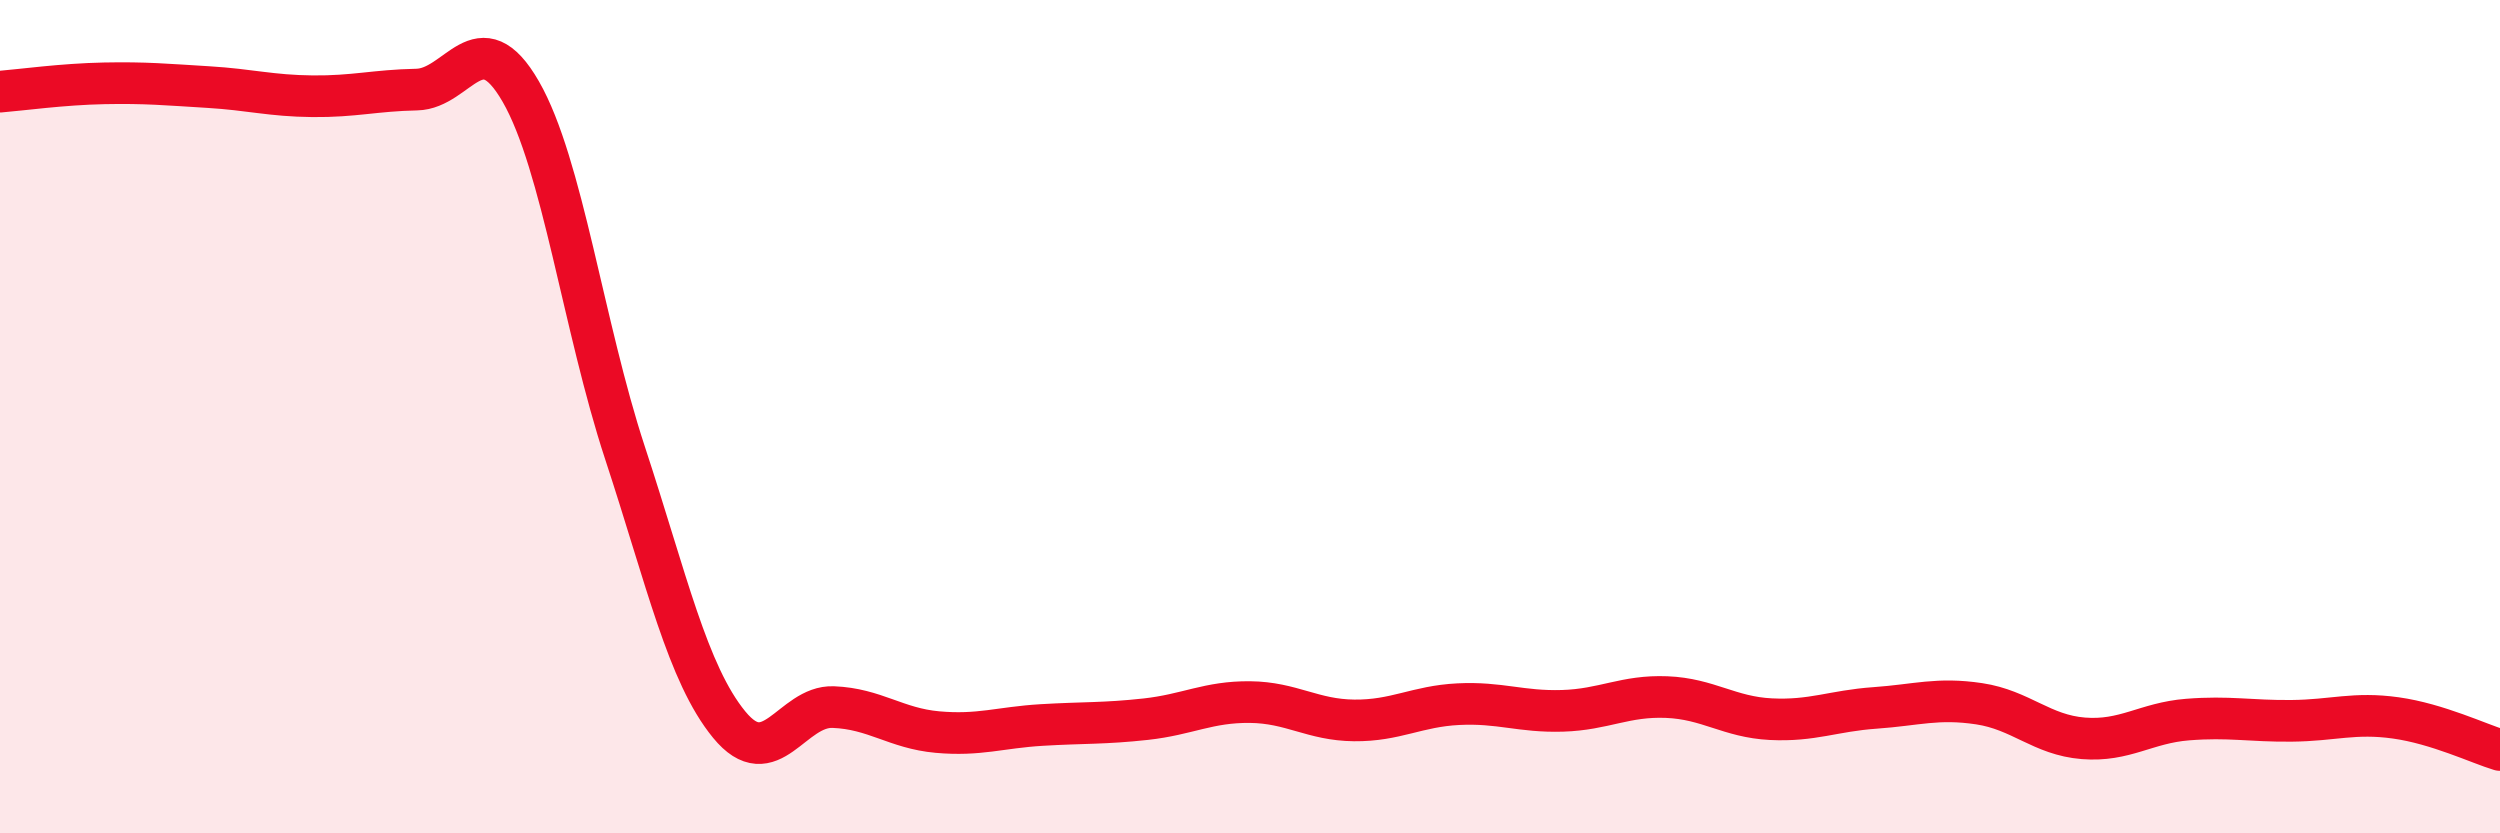
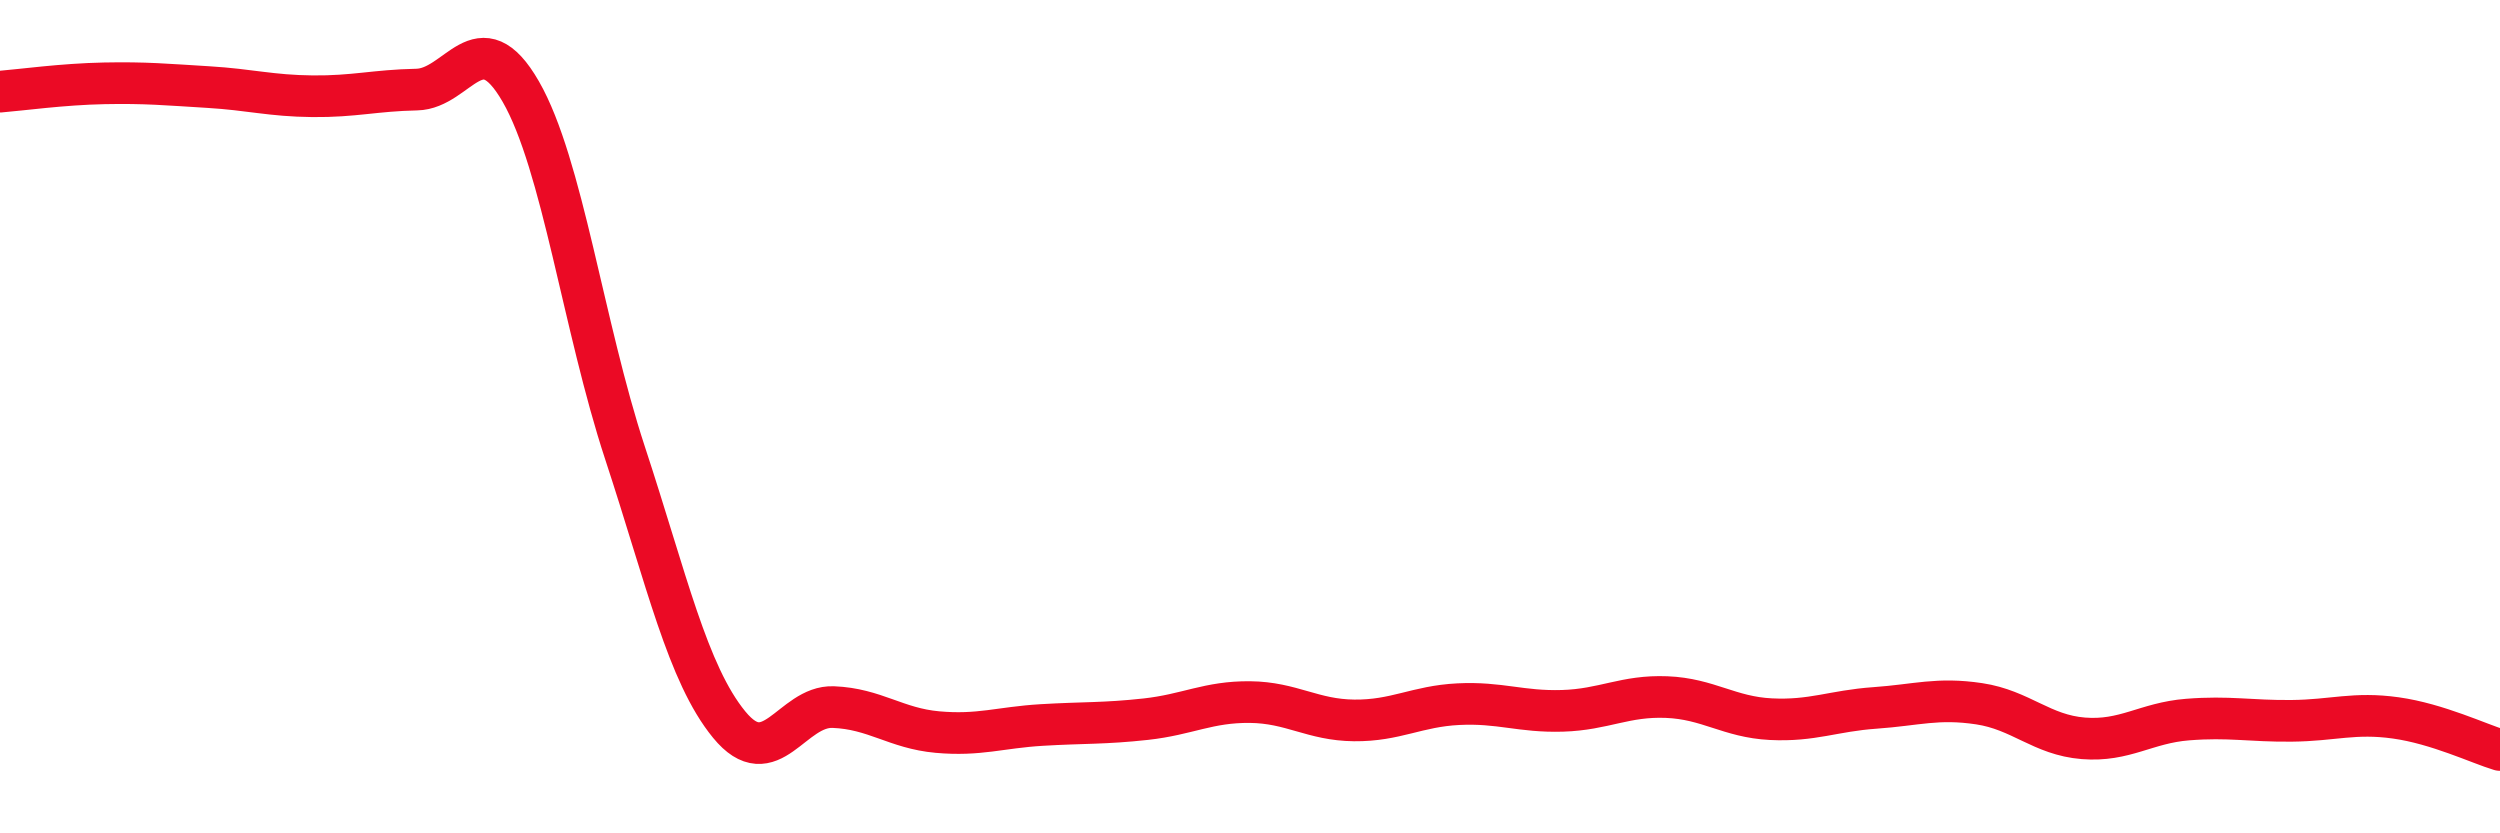
<svg xmlns="http://www.w3.org/2000/svg" width="60" height="20" viewBox="0 0 60 20">
-   <path d="M 0,2.2 C 0.5,2.16 1.5,2.02 2.5,2 C 3.5,1.98 4,2.03 5,2.09 C 6,2.15 6.5,2.3 7.5,2.31 C 8.5,2.32 9,2.17 10,2.15 C 11,2.13 11.5,0.46 12.5,2.2 C 13.5,3.94 14,7.83 15,10.87 C 16,13.91 16.5,16.17 17.5,17.39 C 18.5,18.61 19,16.93 20,16.97 C 21,17.01 21.5,17.48 22.5,17.57 C 23.5,17.66 24,17.46 25,17.4 C 26,17.34 26.5,17.37 27.5,17.26 C 28.5,17.15 29,16.84 30,16.85 C 31,16.86 31.5,17.28 32.5,17.29 C 33.5,17.3 34,16.95 35,16.9 C 36,16.85 36.5,17.09 37.5,17.06 C 38.5,17.03 39,16.69 40,16.73 C 41,16.77 41.5,17.21 42.5,17.26 C 43.5,17.31 44,17.06 45,16.99 C 46,16.92 46.5,16.74 47.5,16.89 C 48.5,17.04 49,17.64 50,17.72 C 51,17.8 51.5,17.35 52.5,17.27 C 53.5,17.19 54,17.31 55,17.3 C 56,17.29 56.5,17.09 57.5,17.23 C 58.5,17.37 59.5,17.85 60,18L60 20L0 20Z" fill="#EB0A25" opacity="0.1" stroke-linecap="round" stroke-linejoin="round" />
  <path d="M 0,2.2 C 0.5,2.16 1.5,2.02 2.5,2 C 3.5,1.98 4,2.03 5,2.09 C 6,2.15 6.5,2.3 7.5,2.31 C 8.5,2.32 9,2.17 10,2.15 C 11,2.13 11.5,0.46 12.5,2.2 C 13.5,3.94 14,7.83 15,10.87 C 16,13.91 16.5,16.17 17.5,17.39 C 18.5,18.61 19,16.93 20,16.97 C 21,17.01 21.5,17.48 22.5,17.57 C 23.5,17.66 24,17.46 25,17.4 C 26,17.34 26.5,17.37 27.5,17.26 C 28.5,17.15 29,16.84 30,16.85 C 31,16.86 31.5,17.28 32.5,17.29 C 33.5,17.3 34,16.95 35,16.9 C 36,16.85 36.5,17.09 37.5,17.06 C 38.5,17.03 39,16.69 40,16.73 C 41,16.77 41.5,17.21 42.5,17.26 C 43.5,17.31 44,17.06 45,16.99 C 46,16.92 46.5,16.74 47.5,16.89 C 48.5,17.04 49,17.64 50,17.72 C 51,17.8 51.5,17.35 52.5,17.27 C 53.5,17.19 54,17.31 55,17.3 C 56,17.29 56.5,17.09 57.5,17.23 C 58.5,17.37 59.5,17.85 60,18" stroke="#EB0A25" stroke-width="1" fill="none" stroke-linecap="round" stroke-linejoin="round" />
</svg>